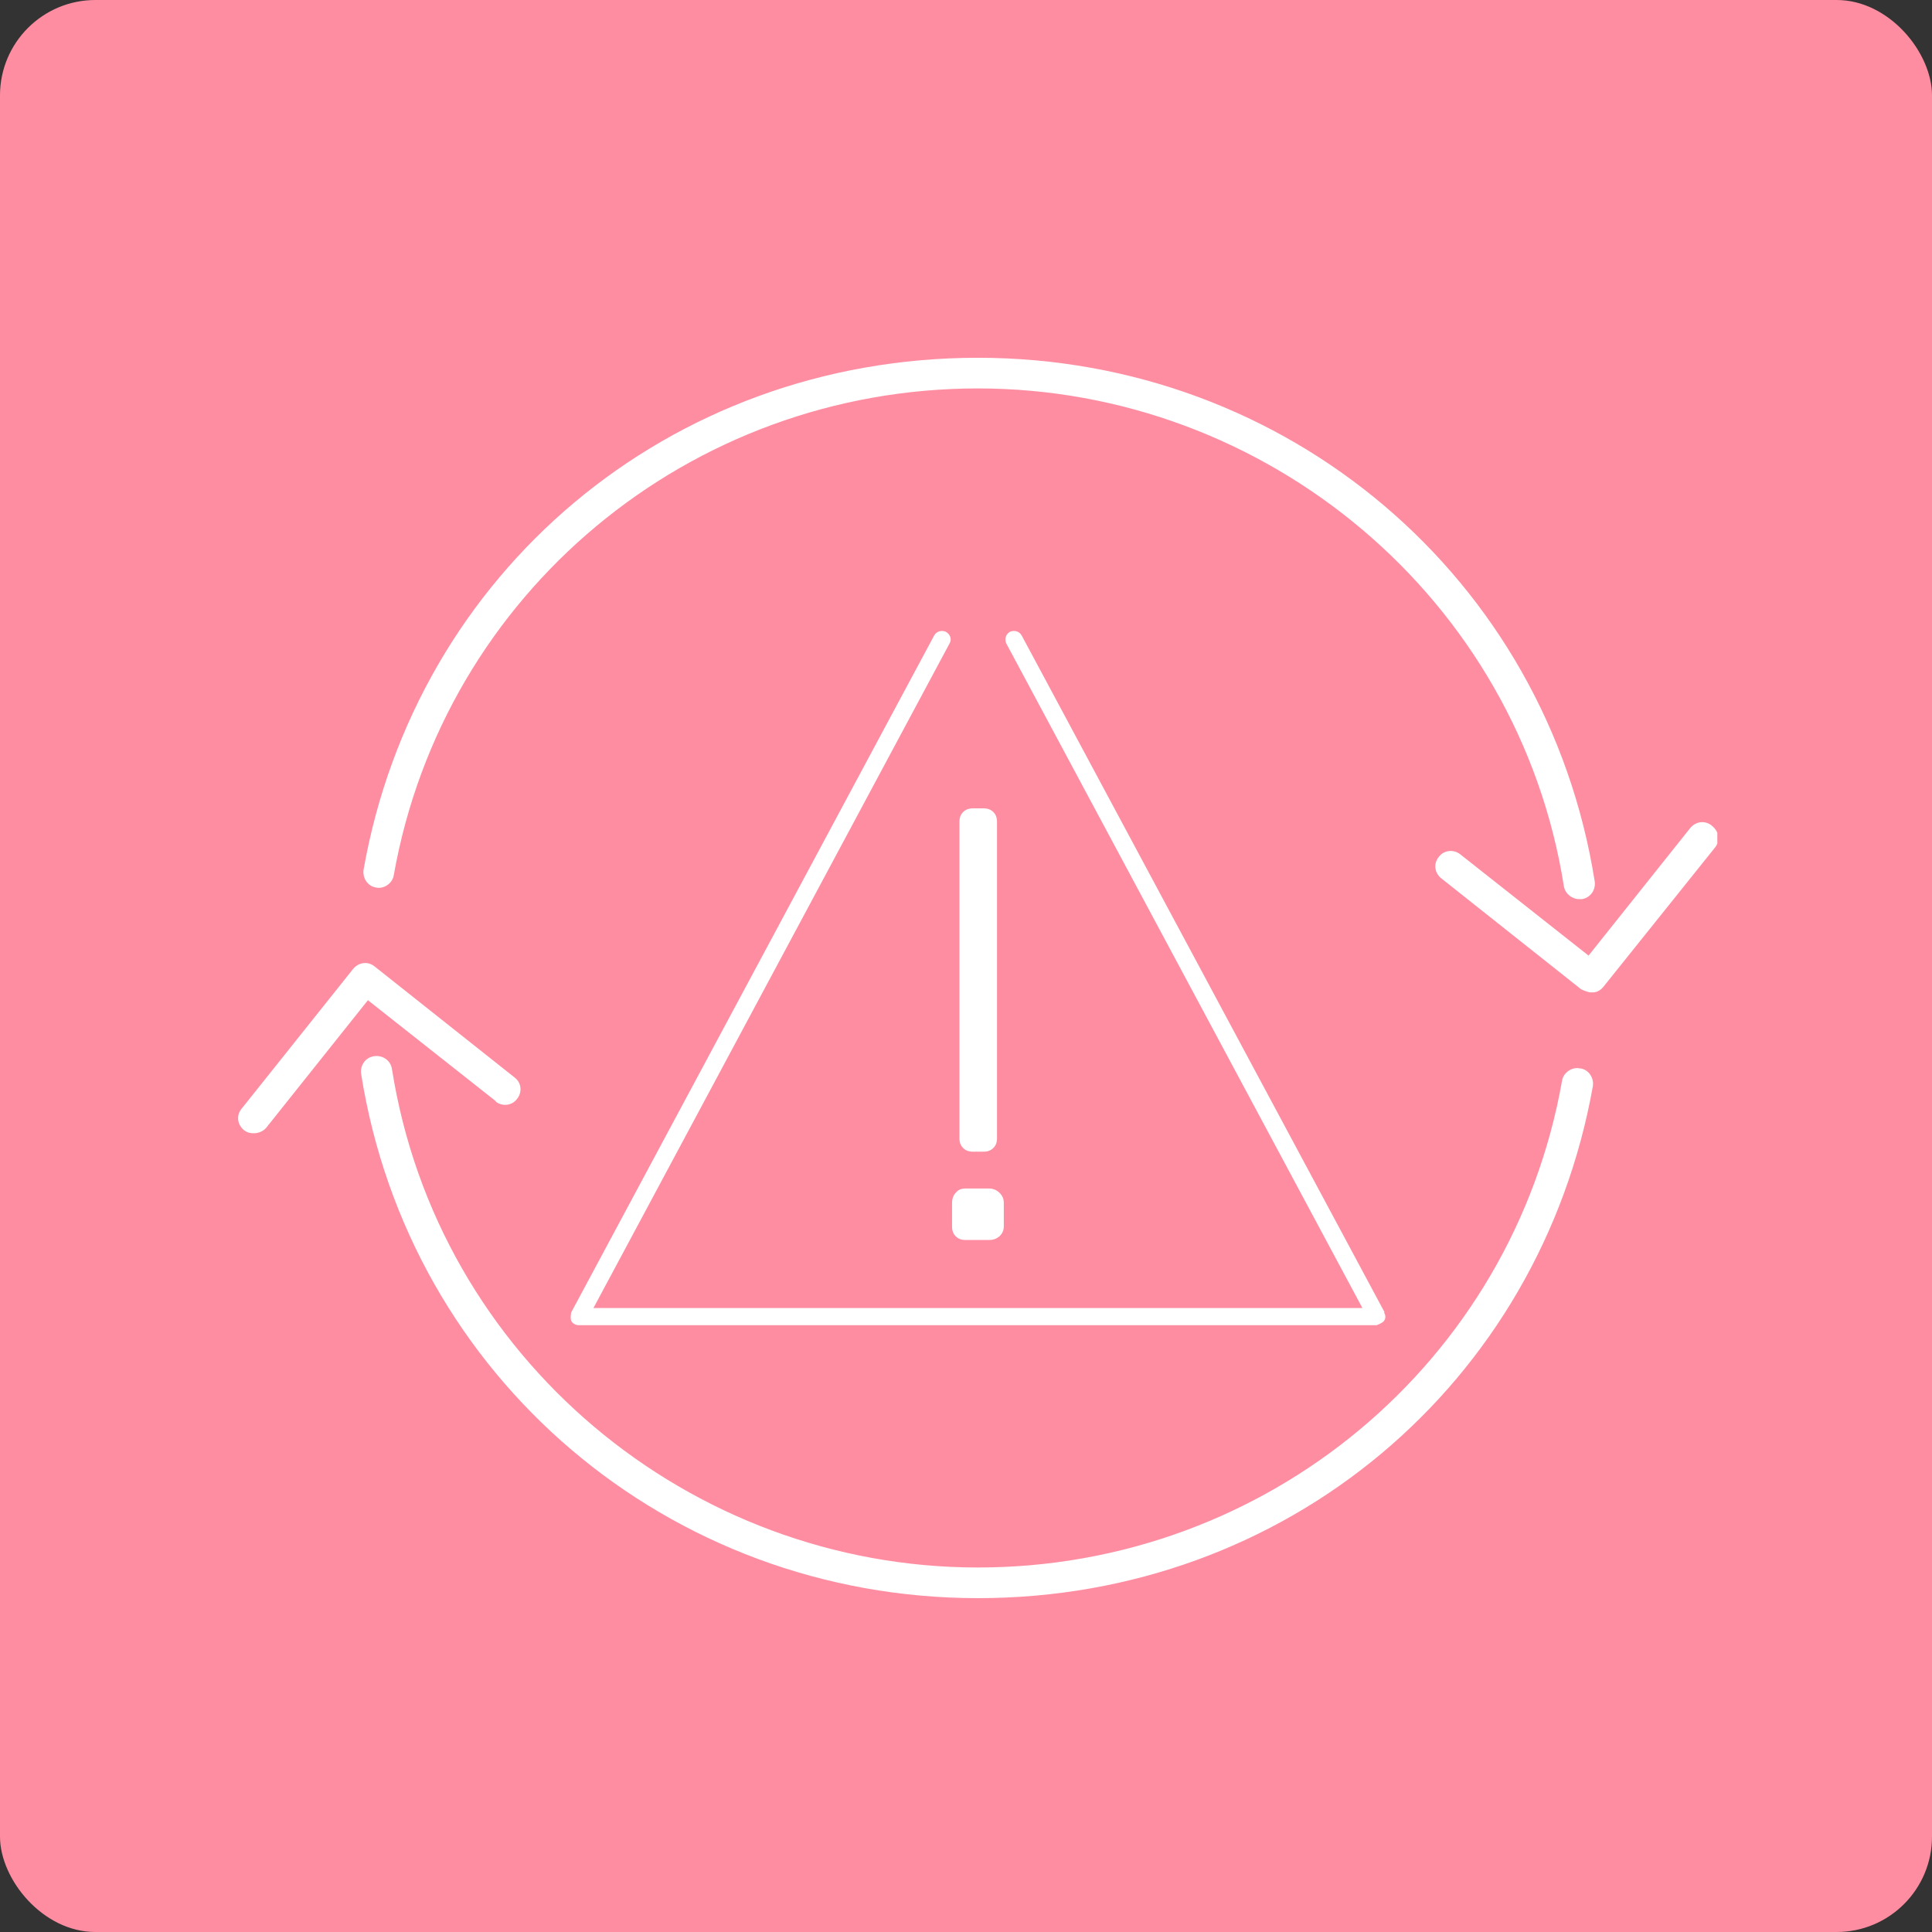
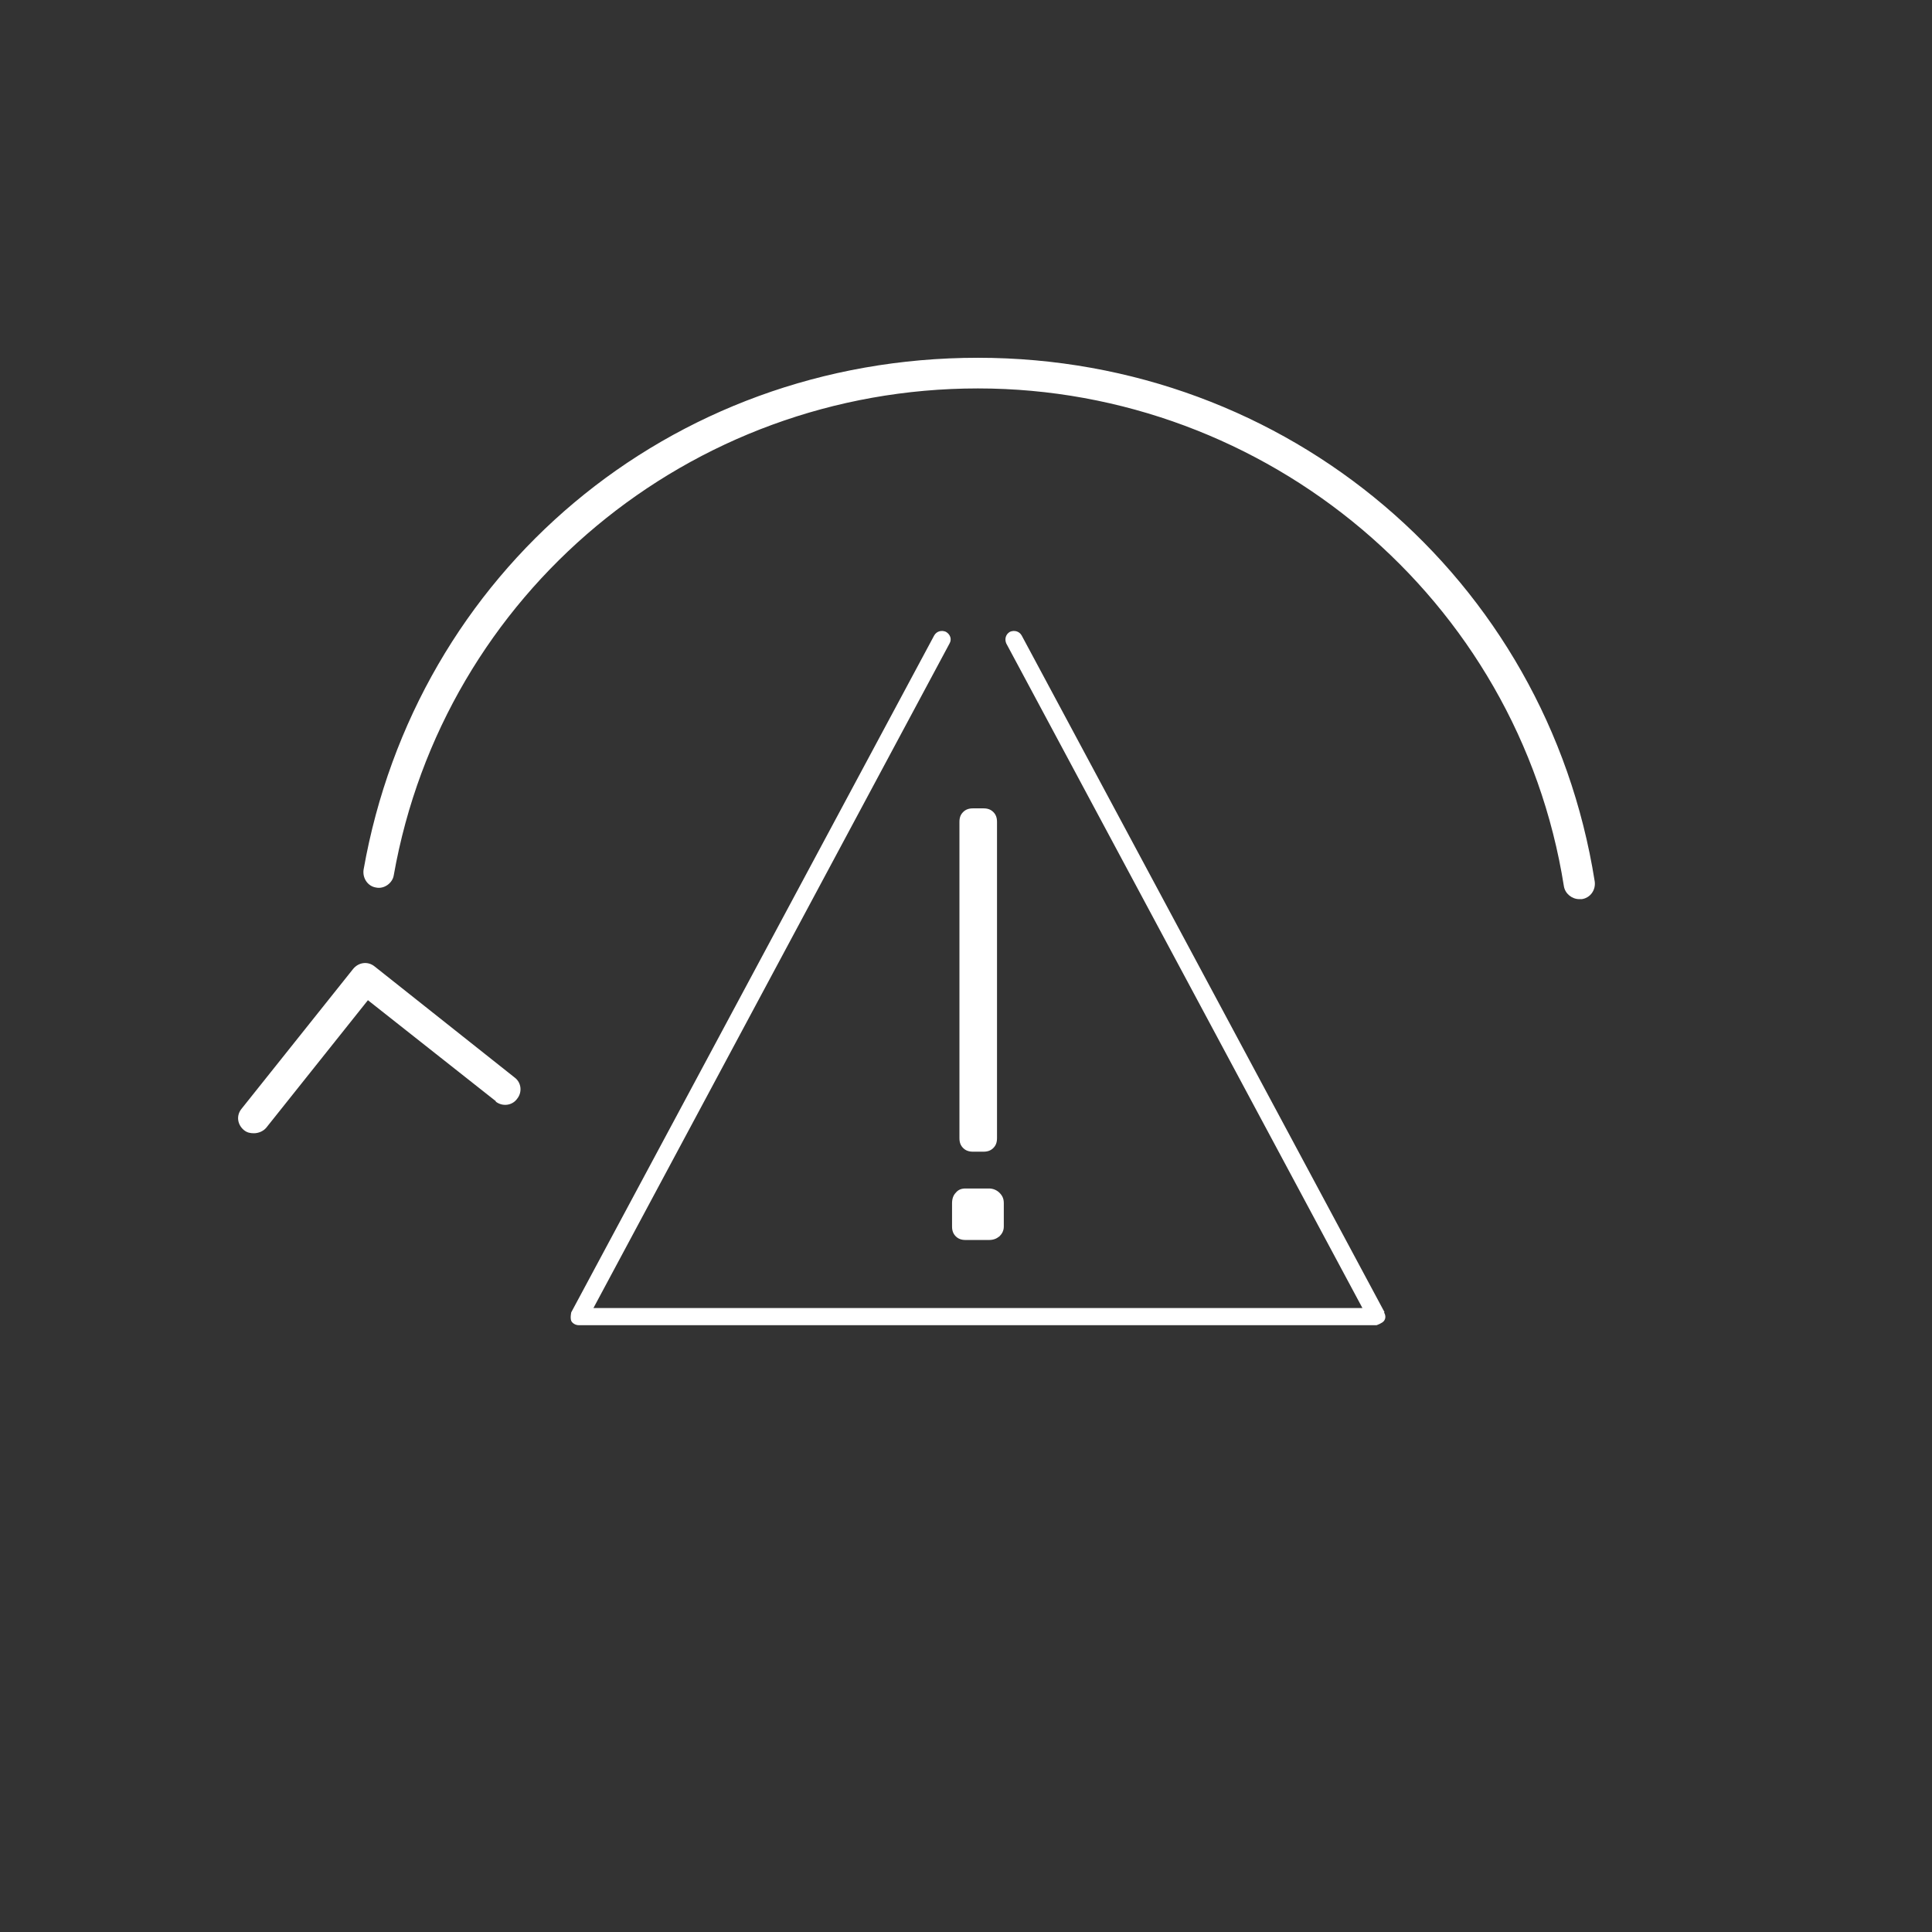
<svg xmlns="http://www.w3.org/2000/svg" width="81" height="81" viewBox="0 0 81 81" fill="none">
  <rect x="0" y="0" width="81" height="81" fill="#333333" stroke="none" />
-   <rect width="81" height="81" rx="4" fill="#FF8DA1" />
  <g clip-path="url('#clip0_3696_12549')">
    <path d="M58.05 55.02L42.834 26.642C42.731 26.462 42.524 26.411 42.343 26.488C42.162 26.591 42.111 26.796 42.188 26.976L57.12 54.84H24.88L39.811 26.976C39.915 26.796 39.837 26.591 39.656 26.488C39.476 26.411 39.269 26.462 39.166 26.642L23.95 55.02C23.95 55.02 23.898 55.251 23.95 55.38C24.001 55.482 24.131 55.559 24.26 55.559H57.714C57.714 55.559 57.946 55.482 58.024 55.38C58.101 55.277 58.101 55.148 58.024 55.02H58.05Z" fill="white" />
    <path d="M40.793 48.285H41.232C41.413 48.285 41.542 48.234 41.645 48.131C41.749 48.028 41.8 47.9 41.8 47.72V34.456C41.8 34.276 41.749 34.148 41.645 34.045C41.542 33.942 41.413 33.891 41.232 33.891H40.793C40.612 33.891 40.483 33.942 40.38 34.045C40.276 34.148 40.225 34.276 40.225 34.456V47.72C40.225 47.9 40.276 48.028 40.38 48.131C40.483 48.234 40.612 48.285 40.793 48.285Z" fill="white" />
    <path d="M40.483 51.987H41.465C41.646 51.987 41.775 51.936 41.904 51.833C42.008 51.73 42.085 51.602 42.085 51.422V50.445C42.085 50.265 42.033 50.137 41.904 50.008C41.801 49.905 41.646 49.828 41.465 49.828H40.483C40.303 49.828 40.173 49.88 40.07 50.008C39.967 50.111 39.915 50.265 39.915 50.445V51.422C39.915 51.602 39.967 51.73 40.07 51.833C40.173 51.936 40.303 51.987 40.483 51.987Z" fill="white" />
-     <path d="M71.767 34.614C71.483 34.383 71.096 34.434 70.863 34.717L66.601 40.064L61.227 35.822C60.943 35.591 60.53 35.643 60.323 35.925C60.091 36.208 60.142 36.594 60.426 36.825L66.291 41.477C66.291 41.477 66.549 41.606 66.704 41.606C66.704 41.606 66.756 41.606 66.781 41.606C66.962 41.606 67.117 41.503 67.221 41.375L71.897 35.54C72.129 35.257 72.077 34.871 71.793 34.64L71.767 34.614Z" fill="white" />
    <path d="M15.76 37.209C16.096 37.286 16.458 37.029 16.509 36.694C18.602 24.87 28.909 16.285 40.999 16.285C53.089 16.285 63.655 25.076 65.567 37.157C65.618 37.466 65.903 37.697 66.213 37.697C66.239 37.697 66.29 37.697 66.316 37.697C66.678 37.646 66.91 37.311 66.859 36.952C64.844 24.228 53.968 15 40.999 15C28.031 15 17.439 24.022 15.243 36.463C15.192 36.823 15.424 37.157 15.76 37.209Z" fill="white" />
    <path d="M20.772 46.176C21.056 46.407 21.47 46.356 21.676 46.073C21.909 45.79 21.857 45.379 21.573 45.173L15.709 40.521C15.425 40.289 15.037 40.341 14.805 40.623L10.129 46.484C9.896 46.767 9.948 47.152 10.232 47.384C10.361 47.487 10.491 47.512 10.646 47.512C10.826 47.512 11.033 47.435 11.162 47.281L15.425 41.934L20.798 46.176H20.772Z" fill="white" />
-     <path d="M66.239 44.795C65.903 44.718 65.542 44.975 65.49 45.309C63.398 57.133 53.09 65.718 41 65.718C28.91 65.718 18.344 56.927 16.433 44.82C16.381 44.461 16.045 44.229 15.684 44.281C15.322 44.332 15.089 44.666 15.141 45.026C17.156 57.75 28.032 67.003 41 67.003C53.968 67.003 64.56 57.981 66.782 45.54C66.834 45.18 66.601 44.846 66.265 44.795H66.239Z" fill="white" />
  </g>
  <defs>
    <clipPath id="clip0_3696_12549">
      <rect width="62" height="52" fill="white" transform="translate(10 15)" />
    </clipPath>
  </defs>
</svg>